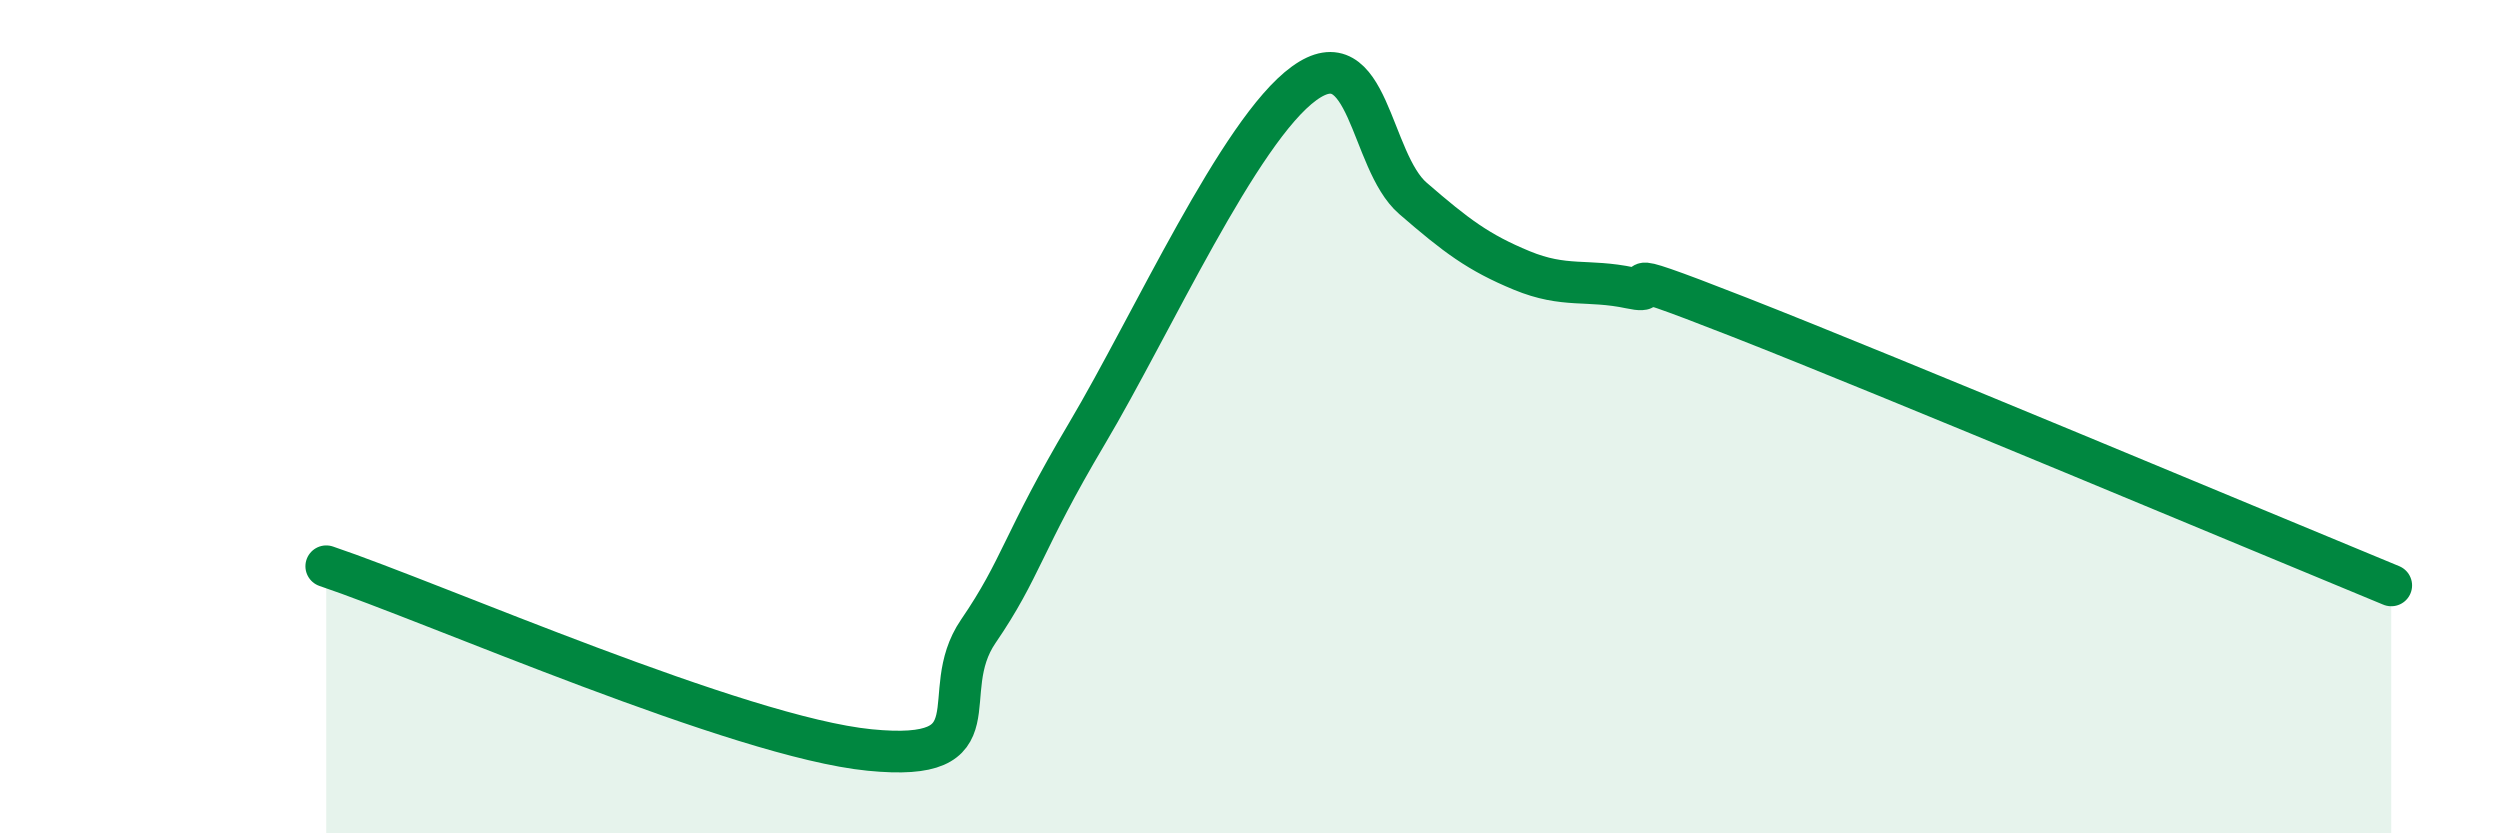
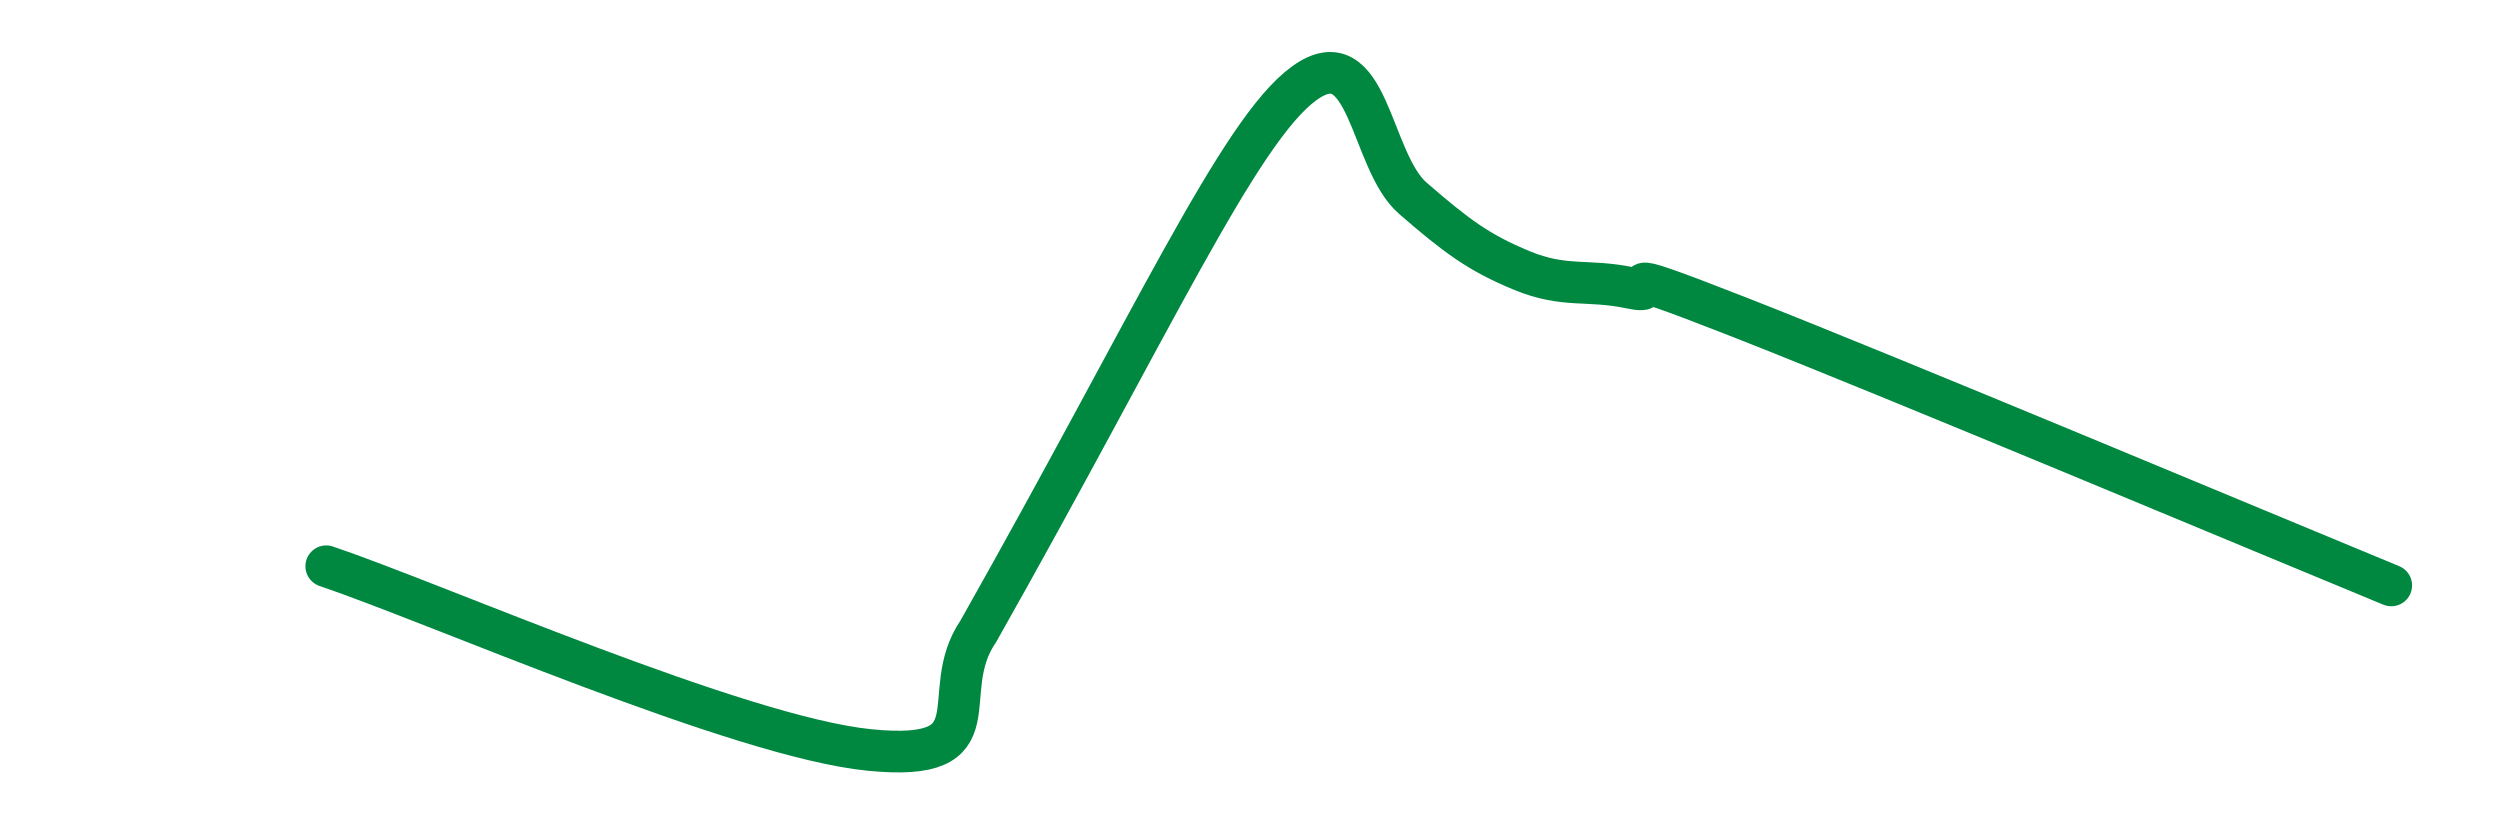
<svg xmlns="http://www.w3.org/2000/svg" width="60" height="20" viewBox="0 0 60 20">
-   <path d="M 7.83,13.59 C 10.44,14.47 17.74,17.69 20.87,18 C 24,18.31 22.44,16.67 23.48,15.15 C 24.52,13.63 24.53,13.03 26.09,10.4 C 27.65,7.77 29.74,3.13 31.3,2 C 32.86,0.87 32.87,3.86 33.91,4.76 C 34.95,5.66 35.48,6.06 36.52,6.49 C 37.56,6.92 38.09,6.69 39.13,6.91 C 40.17,7.13 38.09,6.18 41.74,7.61 C 45.39,9.04 54.26,12.76 57.39,14.05L57.39 20L7.83 20Z" fill="#008740" opacity="0.1" stroke-linecap="round" stroke-linejoin="round" />
-   <path d="M 7.83,13.59 C 10.44,14.47 17.74,17.69 20.87,18 C 24,18.31 22.44,16.67 23.48,15.15 C 24.52,13.63 24.53,13.03 26.09,10.4 C 27.65,7.77 29.74,3.13 31.3,2 C 32.86,0.87 32.87,3.86 33.91,4.76 C 34.95,5.66 35.48,6.06 36.52,6.49 C 37.56,6.92 38.09,6.69 39.13,6.91 C 40.17,7.13 38.09,6.18 41.74,7.61 C 45.39,9.04 54.26,12.76 57.39,14.05" stroke="#008740" stroke-width="1" fill="none" stroke-linecap="round" stroke-linejoin="round" />
+   <path d="M 7.83,13.59 C 10.44,14.47 17.74,17.69 20.87,18 C 24,18.31 22.44,16.67 23.48,15.15 C 27.65,7.77 29.74,3.13 31.3,2 C 32.86,0.87 32.87,3.86 33.91,4.76 C 34.95,5.66 35.48,6.06 36.52,6.49 C 37.56,6.92 38.09,6.69 39.13,6.91 C 40.17,7.13 38.09,6.18 41.74,7.61 C 45.39,9.04 54.26,12.76 57.39,14.05" stroke="#008740" stroke-width="1" fill="none" stroke-linecap="round" stroke-linejoin="round" />
</svg>